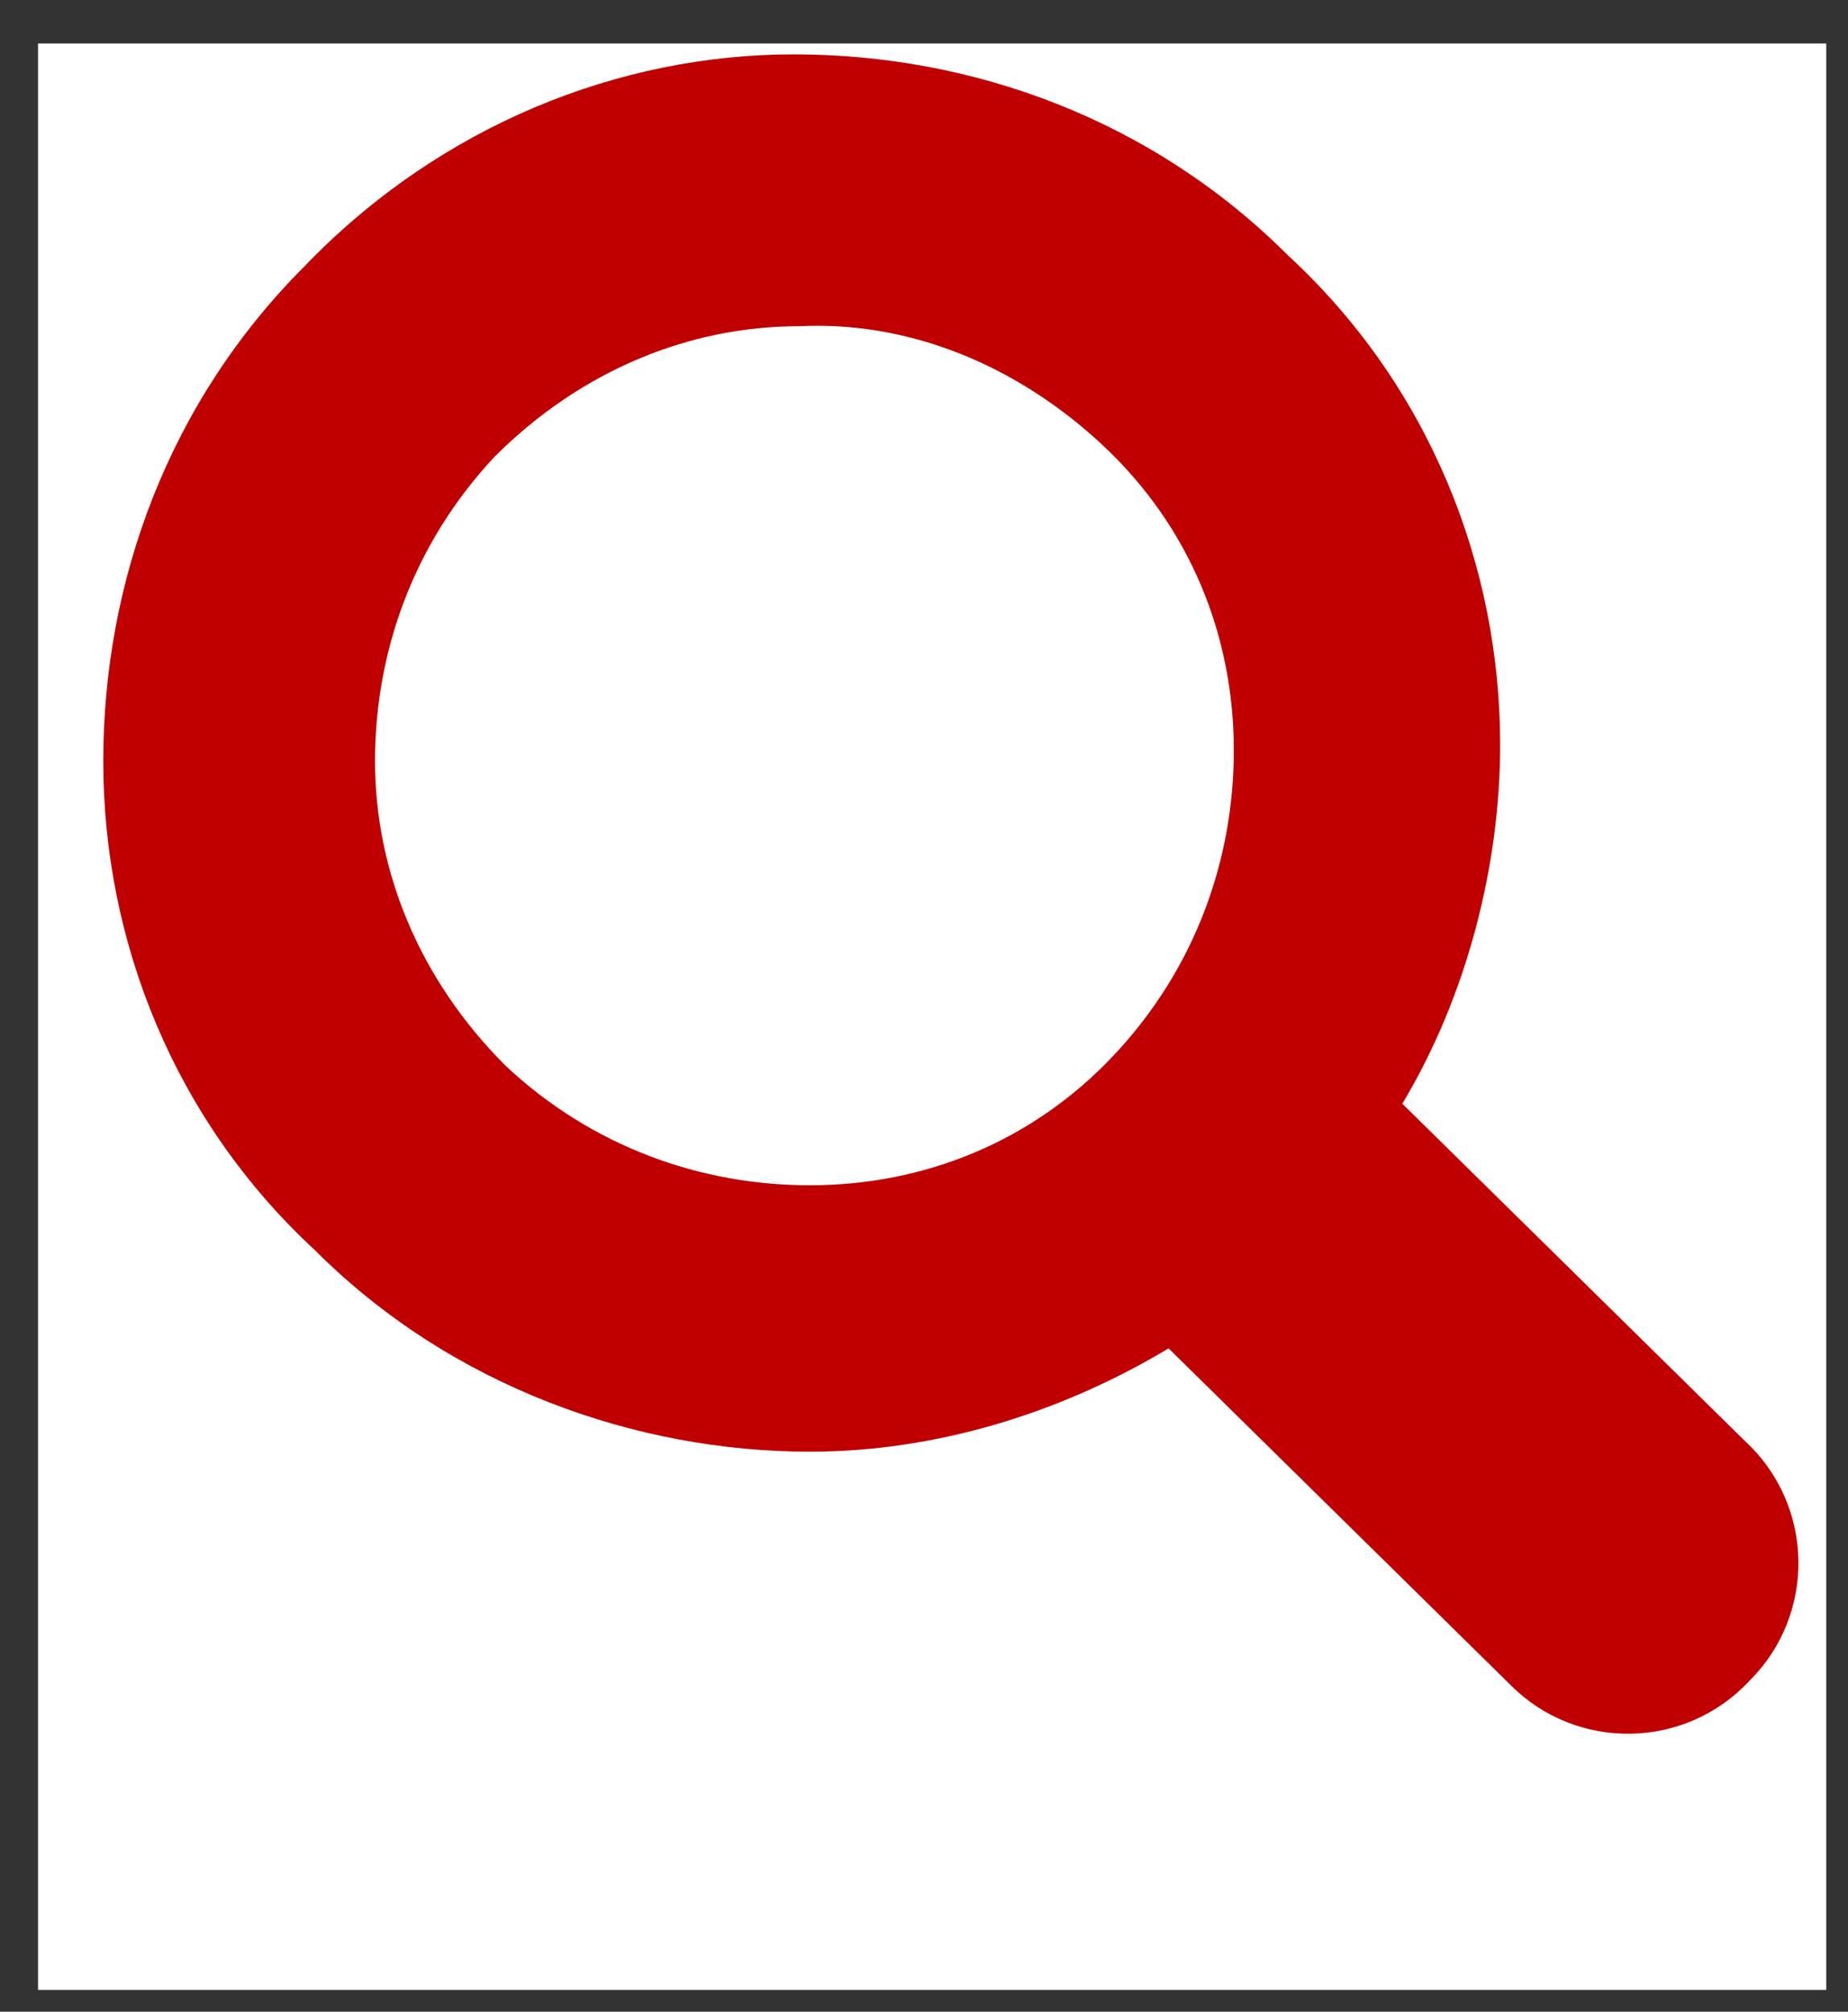
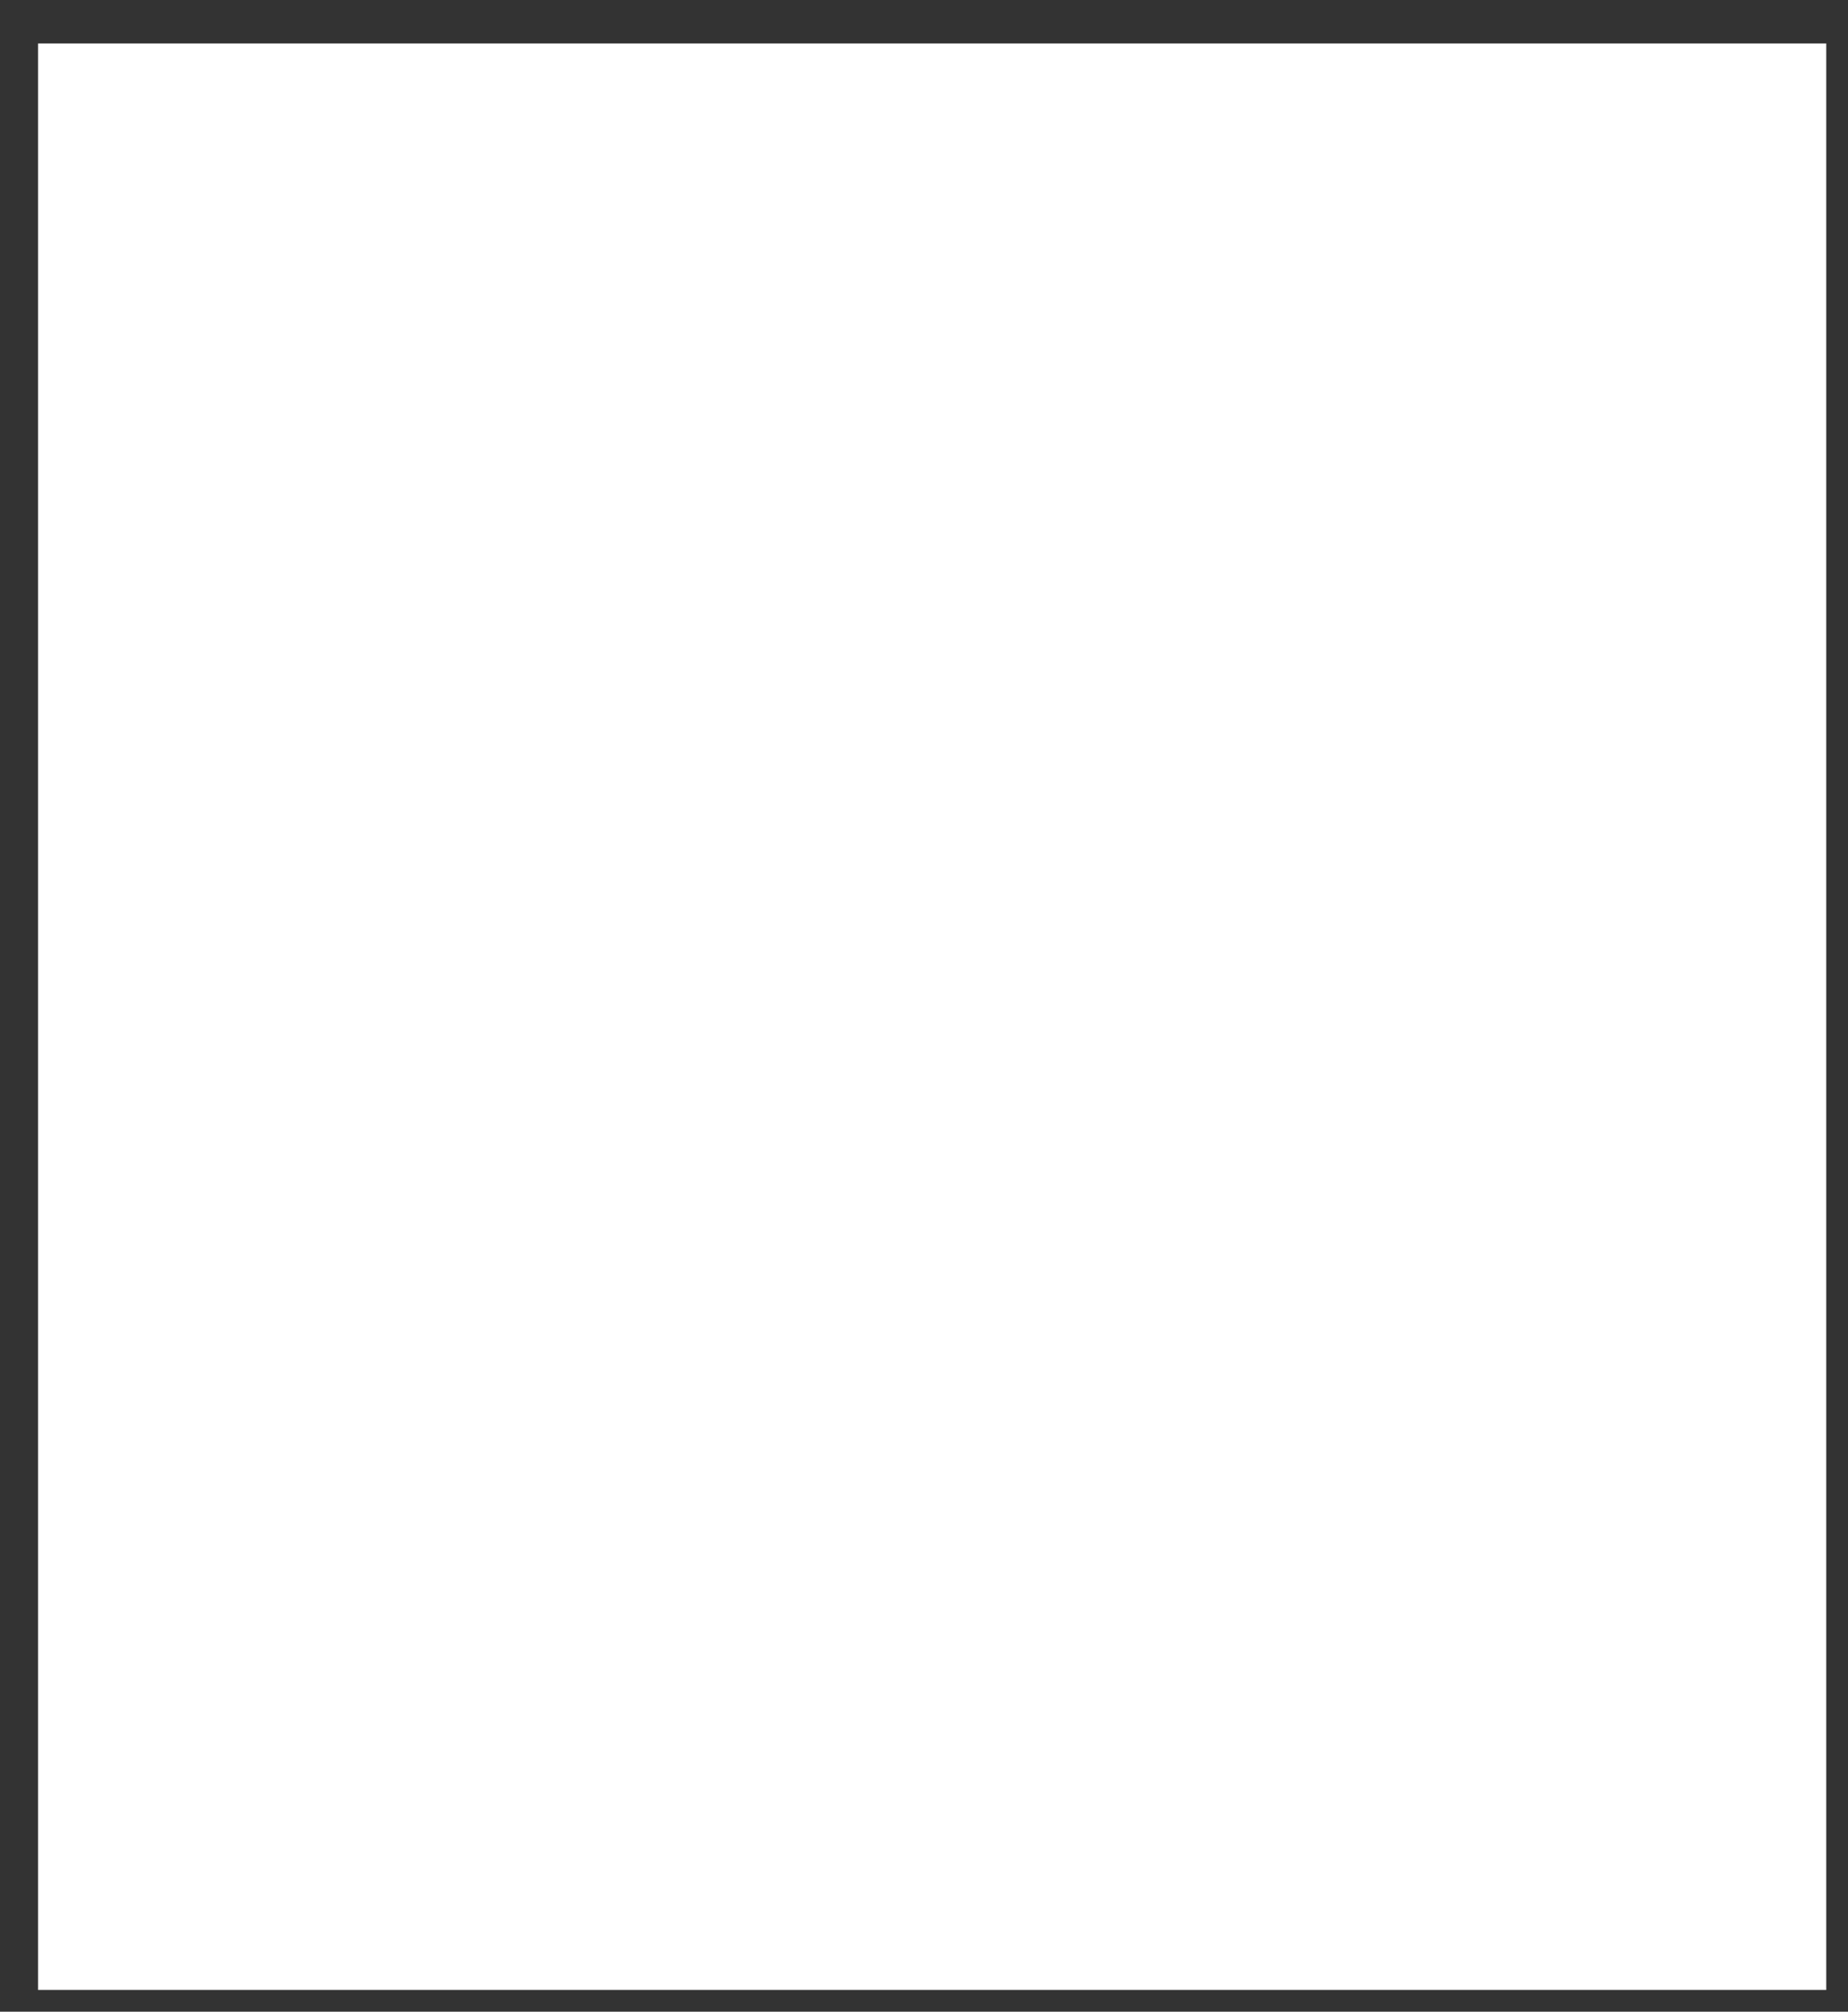
<svg xmlns="http://www.w3.org/2000/svg" xmlns:xlink="http://www.w3.org/1999/xlink" version="1.1" id="レイヤー_1" x="0px" y="0px" viewBox="0 0 34 37" style="enable-background:new 0 0 34 37;" xml:space="preserve">
  <rect x="0" y="0" width="34" height="37" fill="#333333" stroke="none" />
  <style type="text/css">
	.st0{clip-path:url(#SVGID_00000175296374587044719540000002325191106853945504_);}
	.st1{fill:#FFFFFF;}
	.st2{fill:none;}
	.st3{fill:#c00000;}
</style>
  <g>
    <defs>
      <rect id="SVGID_1_" x="0.7" y="0.8" width="32.9" height="35.8" />
    </defs>
    <clipPath id="SVGID_00000054226449281963341570000002712153429050032815_">
      <use xlink:href="#SVGID_1_" style="overflow:visible;" />
    </clipPath>
    <g style="clip-path:url(#SVGID_00000054226449281963341570000002712153429050032815_);">
      <rect x="0.7" y="0.8" class="st1" width="32.9" height="35.8" />
-       <path class="st2" d="M-478.3-573.2h1920v1080h-1920V-573.2z" />
    </g>
  </g>
-   <path class="st3" d="M5.6,4.9C3.1,7.4,1.9,10.7,1.9,14c0,3.3,1.3,6.6,3.9,9c2.5,2.5,5.9,3.7,9.1,3.7c2.3,0,4.6-0.7,6.6-1.9l6.3,6.2  c1.2,1.2,3.2,1.2,4.4-0.1c1.2-1.2,1.2-3.2-0.1-4.4l-6.3-6.2c1.2-2,1.8-4.4,1.8-6.6c0-3.3-1.3-6.6-3.9-9C21.2,2.2,17.9,1,14.6,1  C11.4,1,8.1,2.3,5.6,4.9z M20.3,8.2c1.6,1.5,2.4,3.5,2.4,5.6c0,2-0.7,4-2.2,5.6c-1.5,1.6-3.5,2.4-5.6,2.4c-2,0-4-0.7-5.6-2.2  C7.7,18,6.9,16,6.9,14c0-2,0.7-4,2.2-5.6C10.7,6.8,12.7,6,14.7,6C16.7,5.9,18.7,6.7,20.3,8.2z" />
</svg>